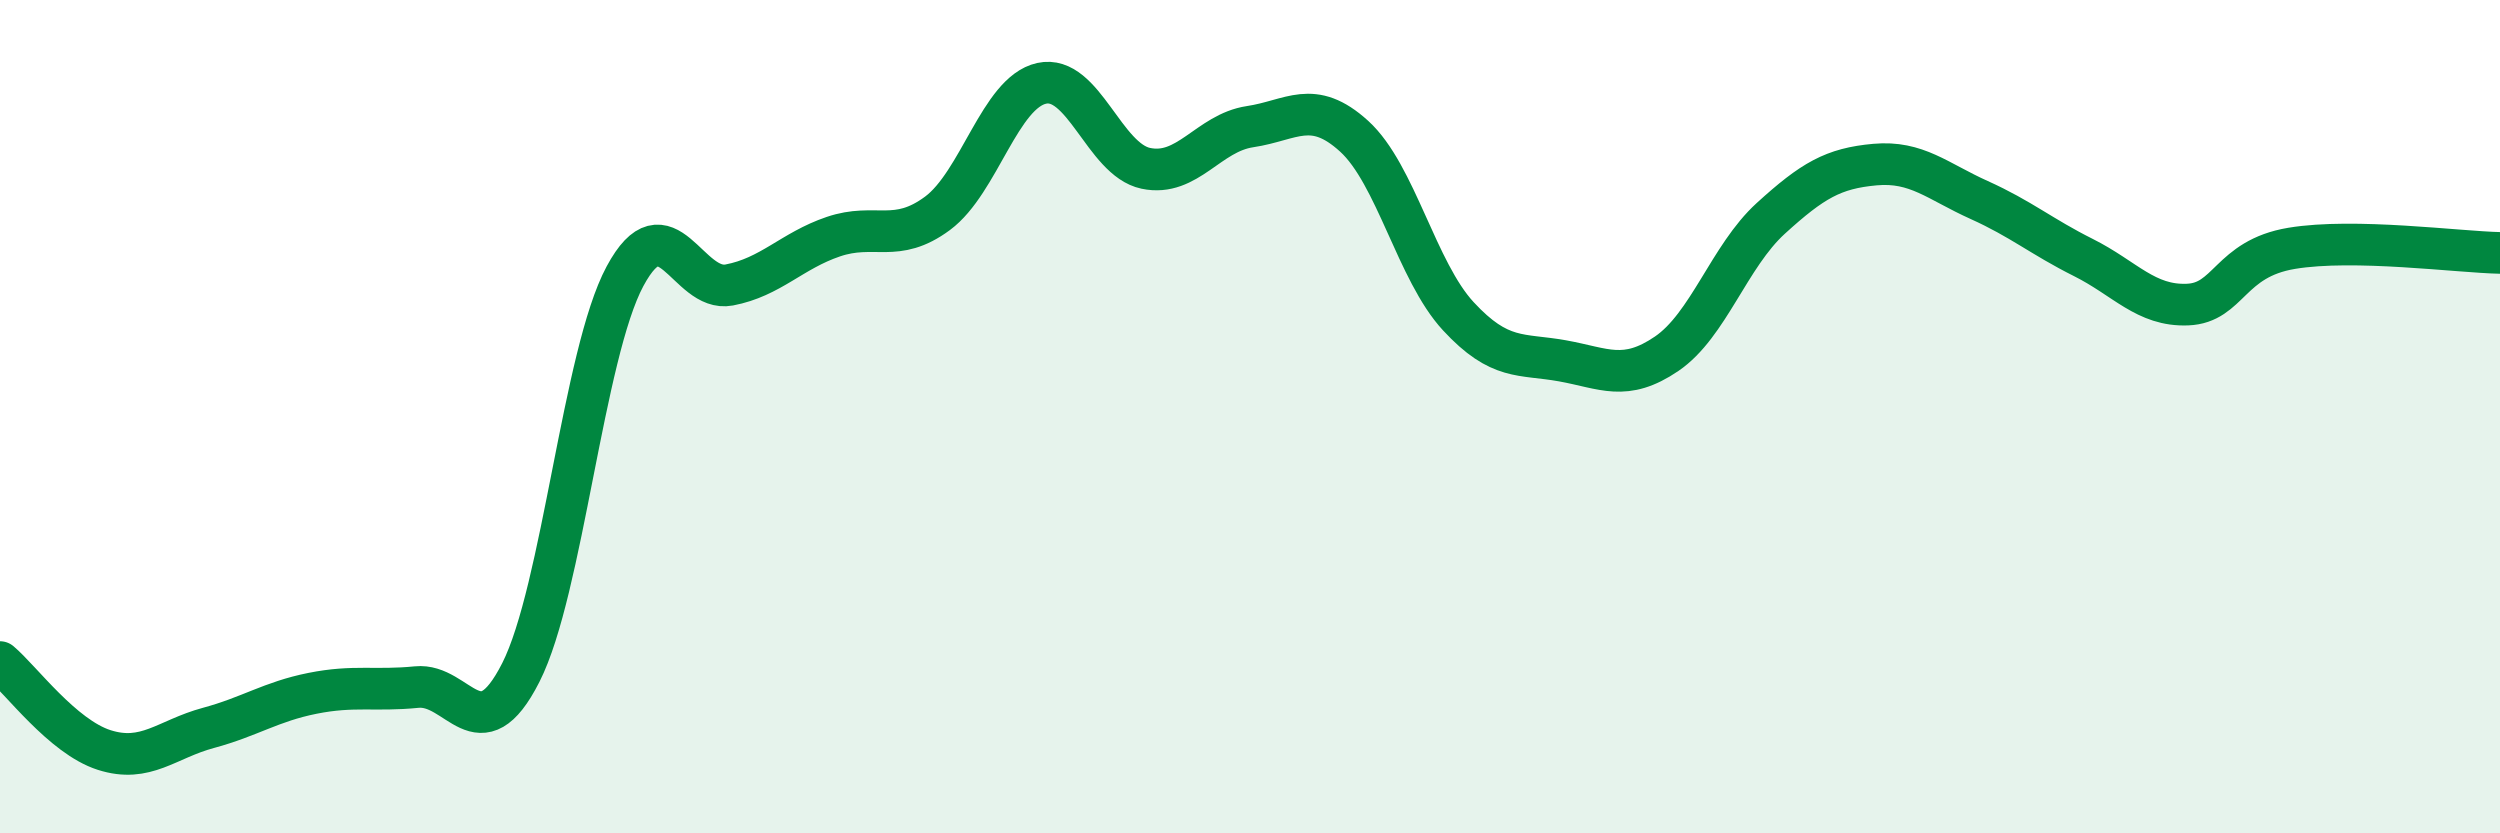
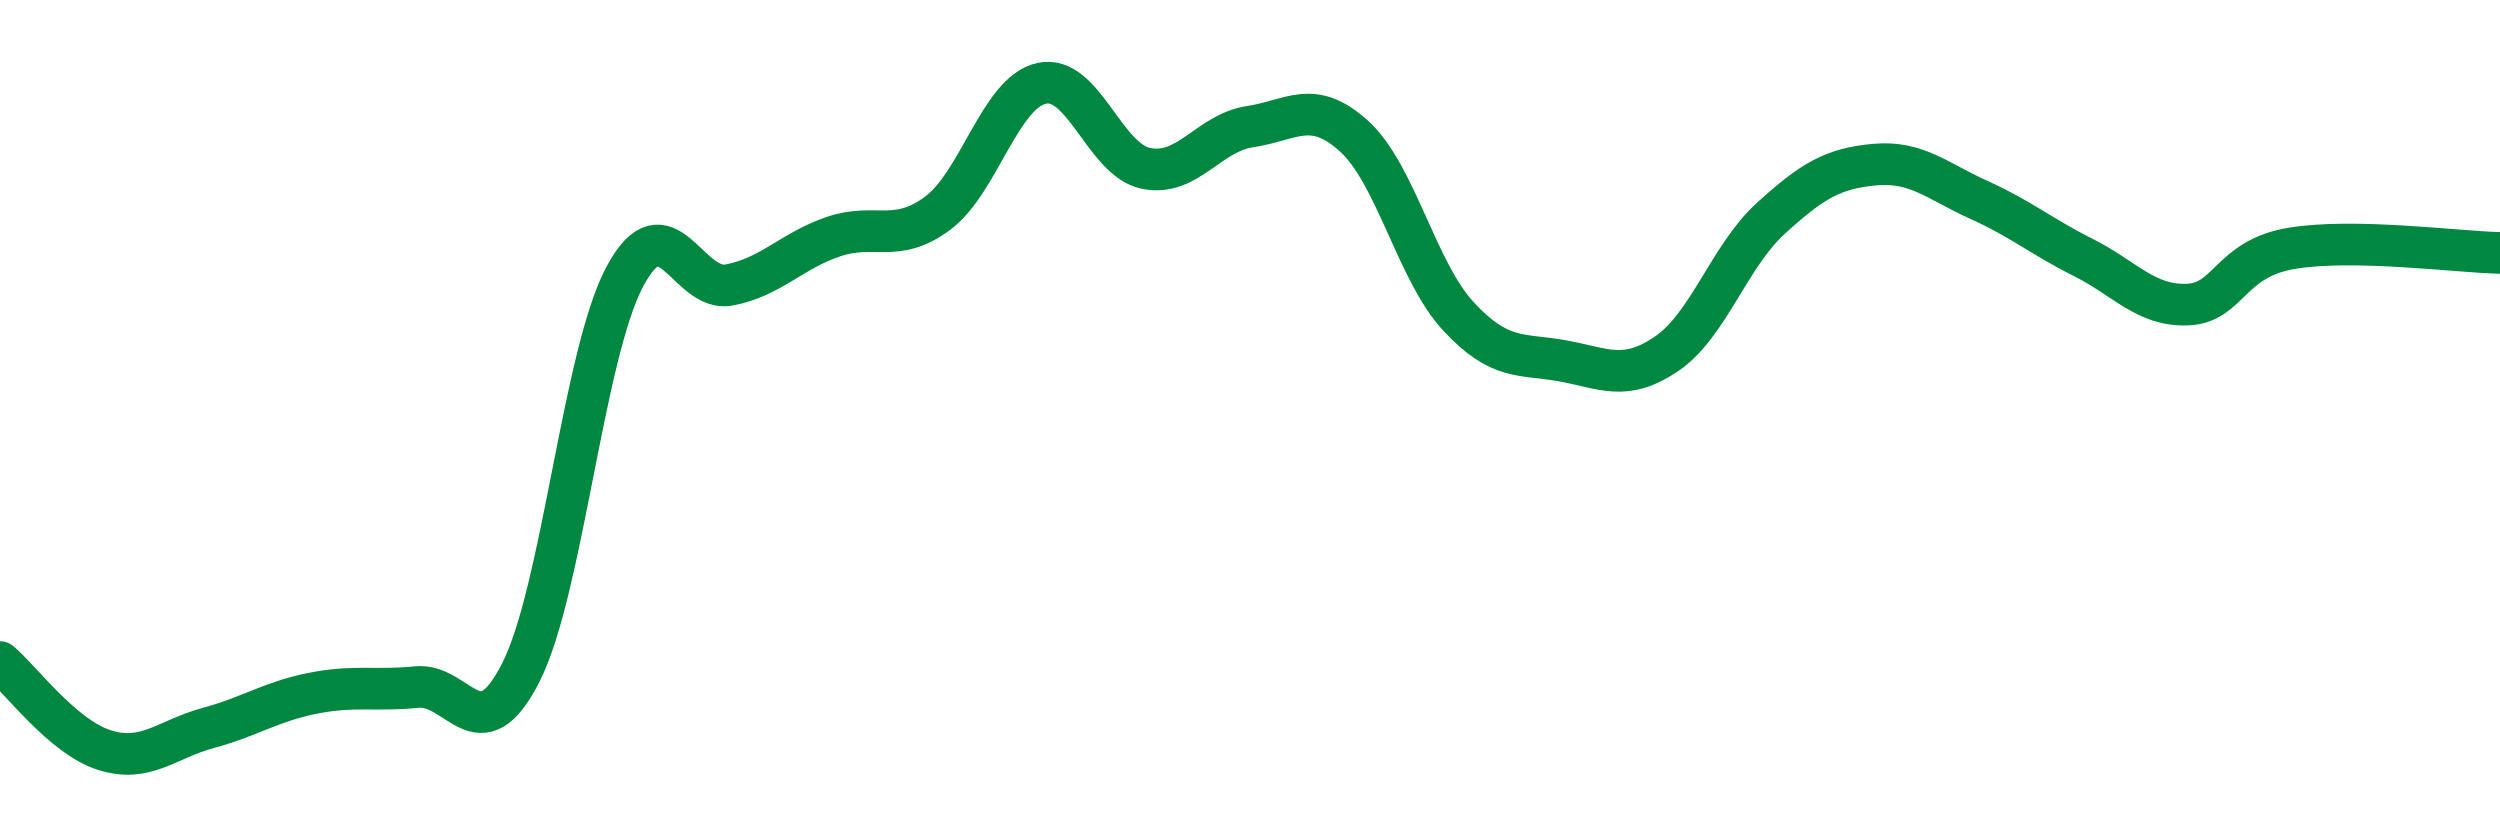
<svg xmlns="http://www.w3.org/2000/svg" width="60" height="20" viewBox="0 0 60 20">
-   <path d="M 0,15.89 C 0.5,16.31 1.5,17.68 2.5,18 C 3.5,18.32 4,17.74 5,17.47 C 6,17.2 6.5,16.84 7.5,16.64 C 8.5,16.44 9,16.59 10,16.49 C 11,16.39 11.5,18.11 12.5,16.14 C 13.5,14.17 14,8.49 15,6.63 C 16,4.77 16.5,7.03 17.5,6.84 C 18.5,6.65 19,6.02 20,5.68 C 21,5.34 21.5,5.86 22.5,5.12 C 23.5,4.38 24,2.22 25,2 C 26,1.78 26.5,3.83 27.5,4.04 C 28.5,4.25 29,3.19 30,3.04 C 31,2.89 31.5,2.36 32.5,3.27 C 33.5,4.18 34,6.51 35,7.59 C 36,8.67 36.5,8.48 37.5,8.66 C 38.5,8.84 39,9.17 40,8.49 C 41,7.81 41.5,6.15 42.5,5.24 C 43.5,4.33 44,4.04 45,3.95 C 46,3.86 46.5,4.35 47.5,4.8 C 48.5,5.25 49,5.68 50,6.18 C 51,6.68 51.5,7.35 52.5,7.31 C 53.5,7.27 53.5,6.21 55,5.96 C 56.5,5.71 59,6.05 60,6.07L60 20L0 20Z" fill="#008740" opacity="0.1" stroke-linecap="round" stroke-linejoin="round" />
  <path d="M 0,15.89 C 0.5,16.31 1.5,17.68 2.5,18 C 3.5,18.32 4,17.74 5,17.47 C 6,17.2 6.5,16.84 7.5,16.64 C 8.5,16.44 9,16.59 10,16.49 C 11,16.39 11.5,18.11 12.5,16.14 C 13.5,14.17 14,8.49 15,6.63 C 16,4.77 16.5,7.03 17.5,6.84 C 18.5,6.65 19,6.02 20,5.68 C 21,5.34 21.5,5.86 22.5,5.12 C 23.5,4.38 24,2.22 25,2 C 26,1.78 26.5,3.83 27.5,4.04 C 28.5,4.25 29,3.19 30,3.04 C 31,2.89 31.5,2.36 32.5,3.27 C 33.5,4.18 34,6.51 35,7.59 C 36,8.67 36.5,8.48 37.5,8.66 C 38.5,8.84 39,9.17 40,8.49 C 41,7.81 41.5,6.15 42.5,5.24 C 43.5,4.33 44,4.04 45,3.95 C 46,3.86 46.5,4.35 47.5,4.8 C 48.5,5.25 49,5.68 50,6.18 C 51,6.68 51.5,7.35 52.5,7.31 C 53.5,7.27 53.5,6.21 55,5.96 C 56.5,5.71 59,6.05 60,6.07" stroke="#008740" stroke-width="1" fill="none" stroke-linecap="round" stroke-linejoin="round" />
</svg>